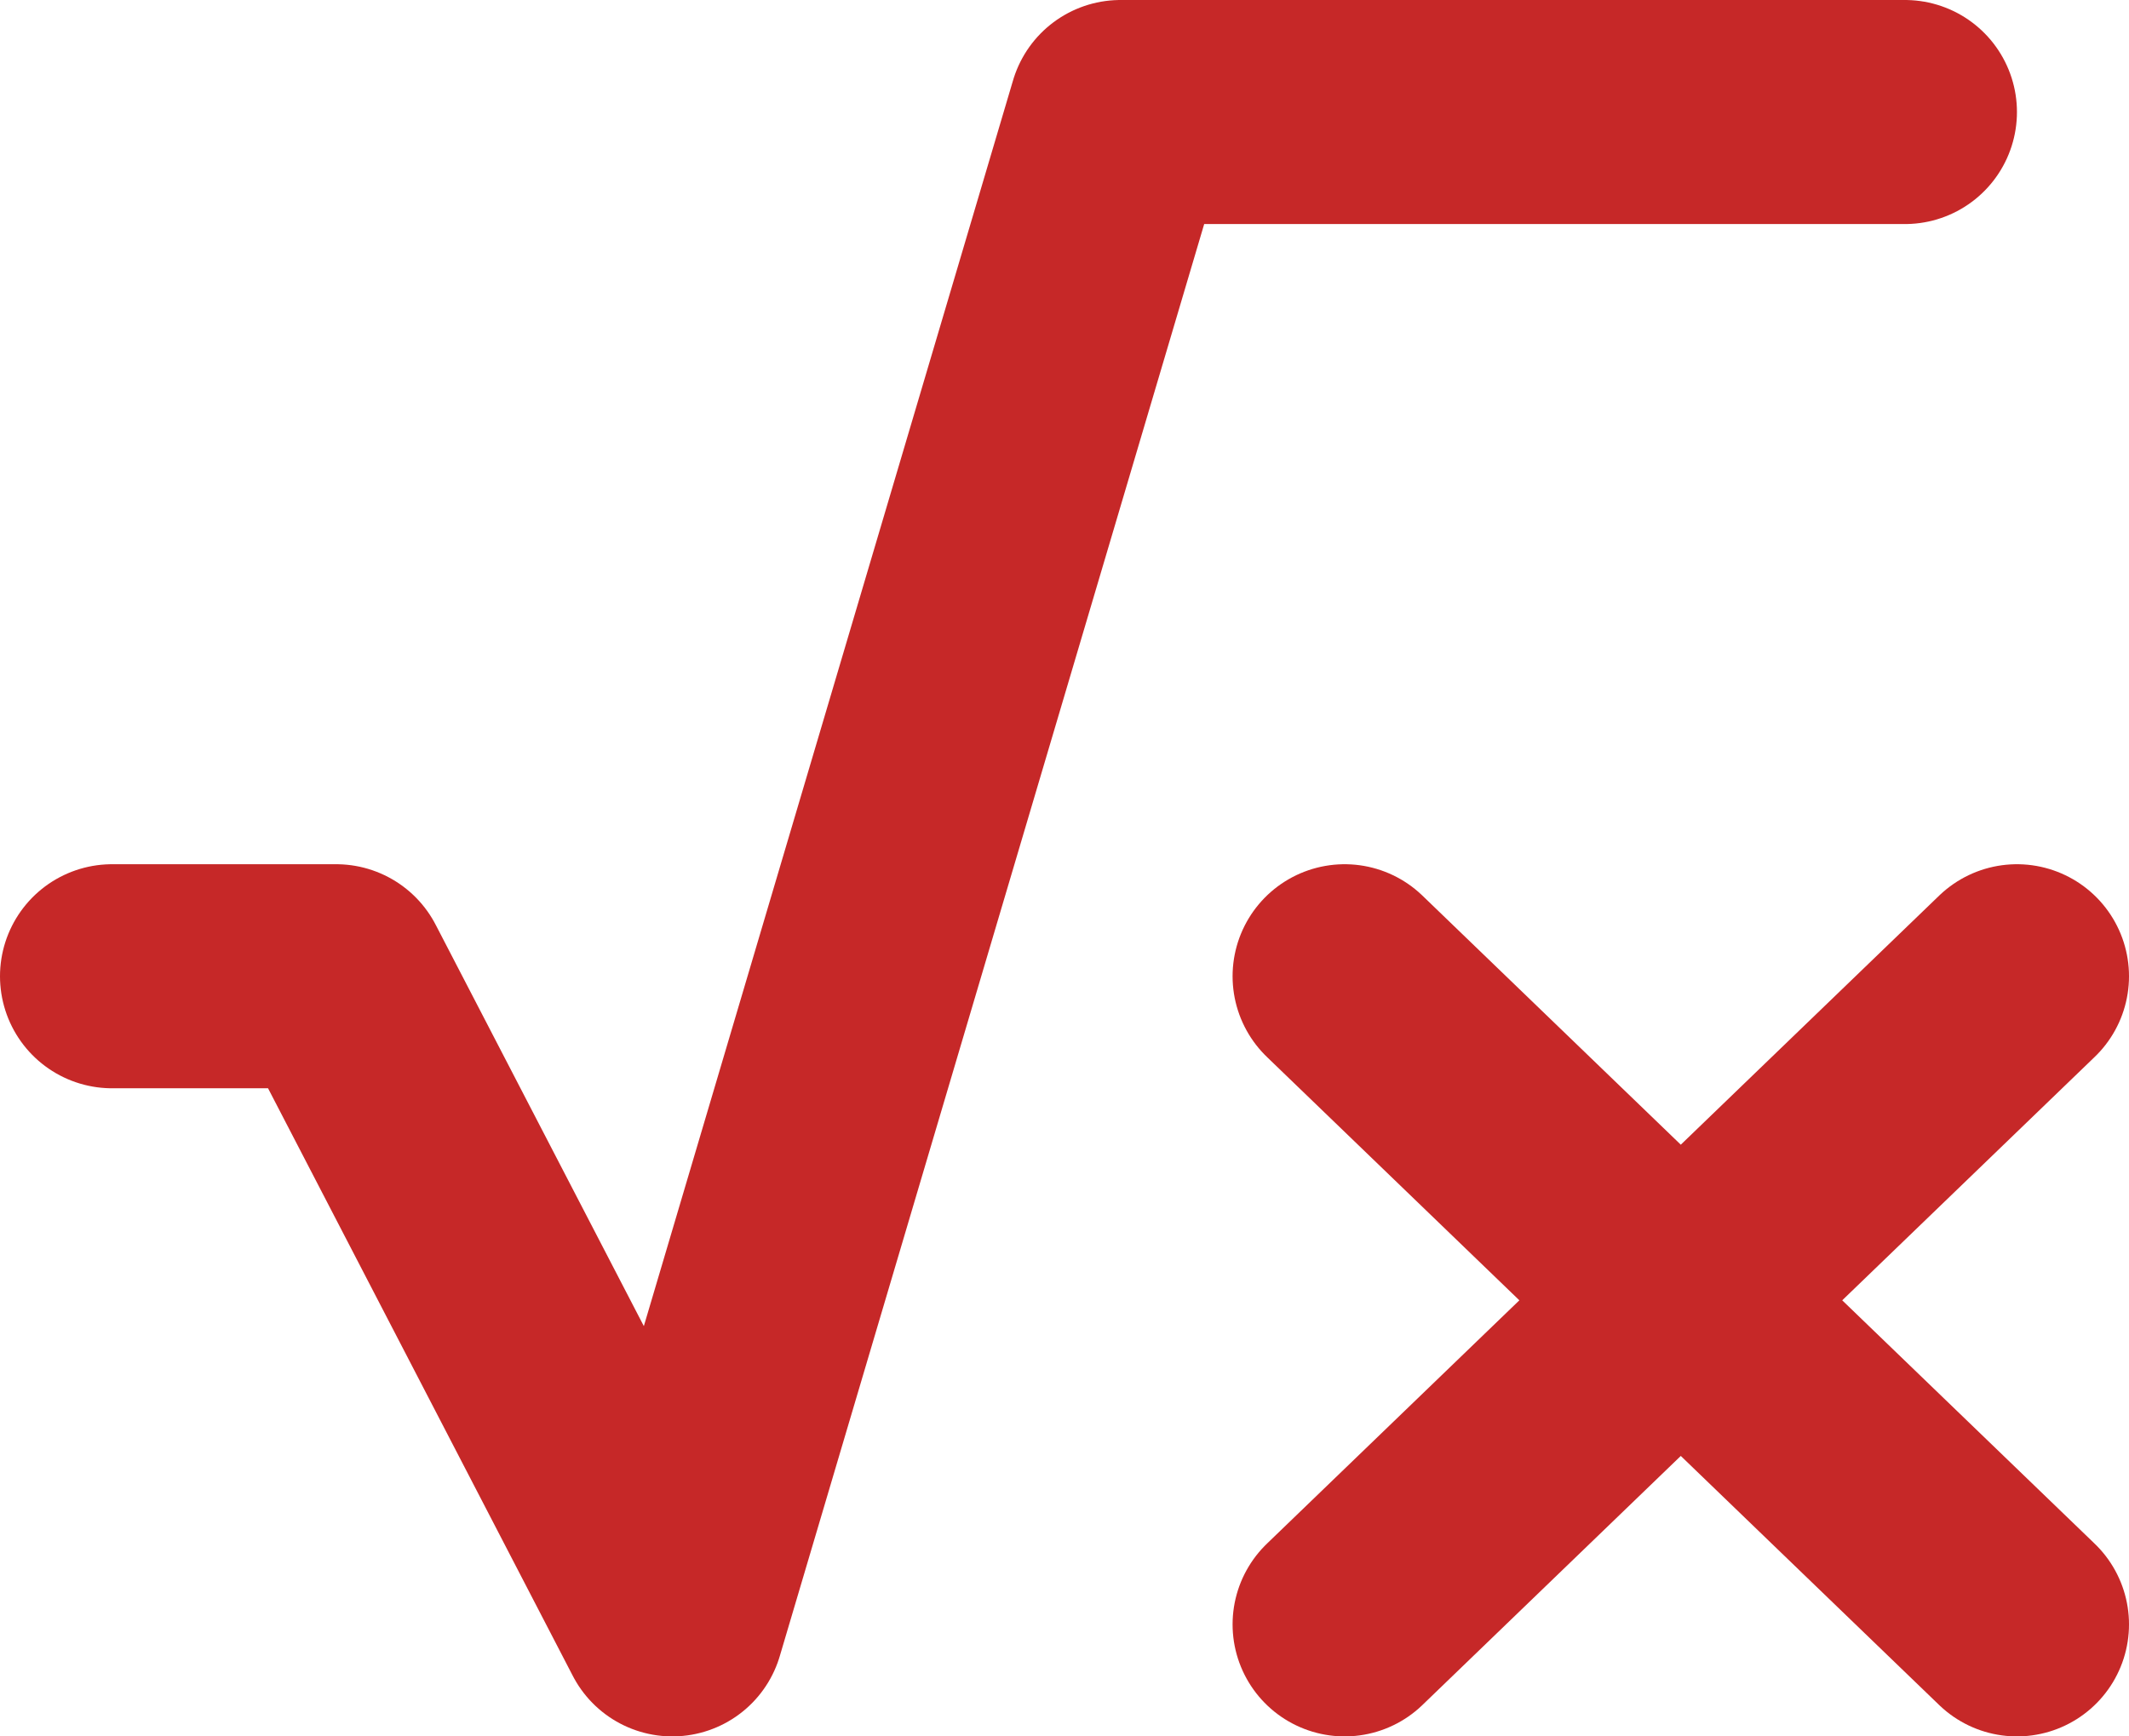
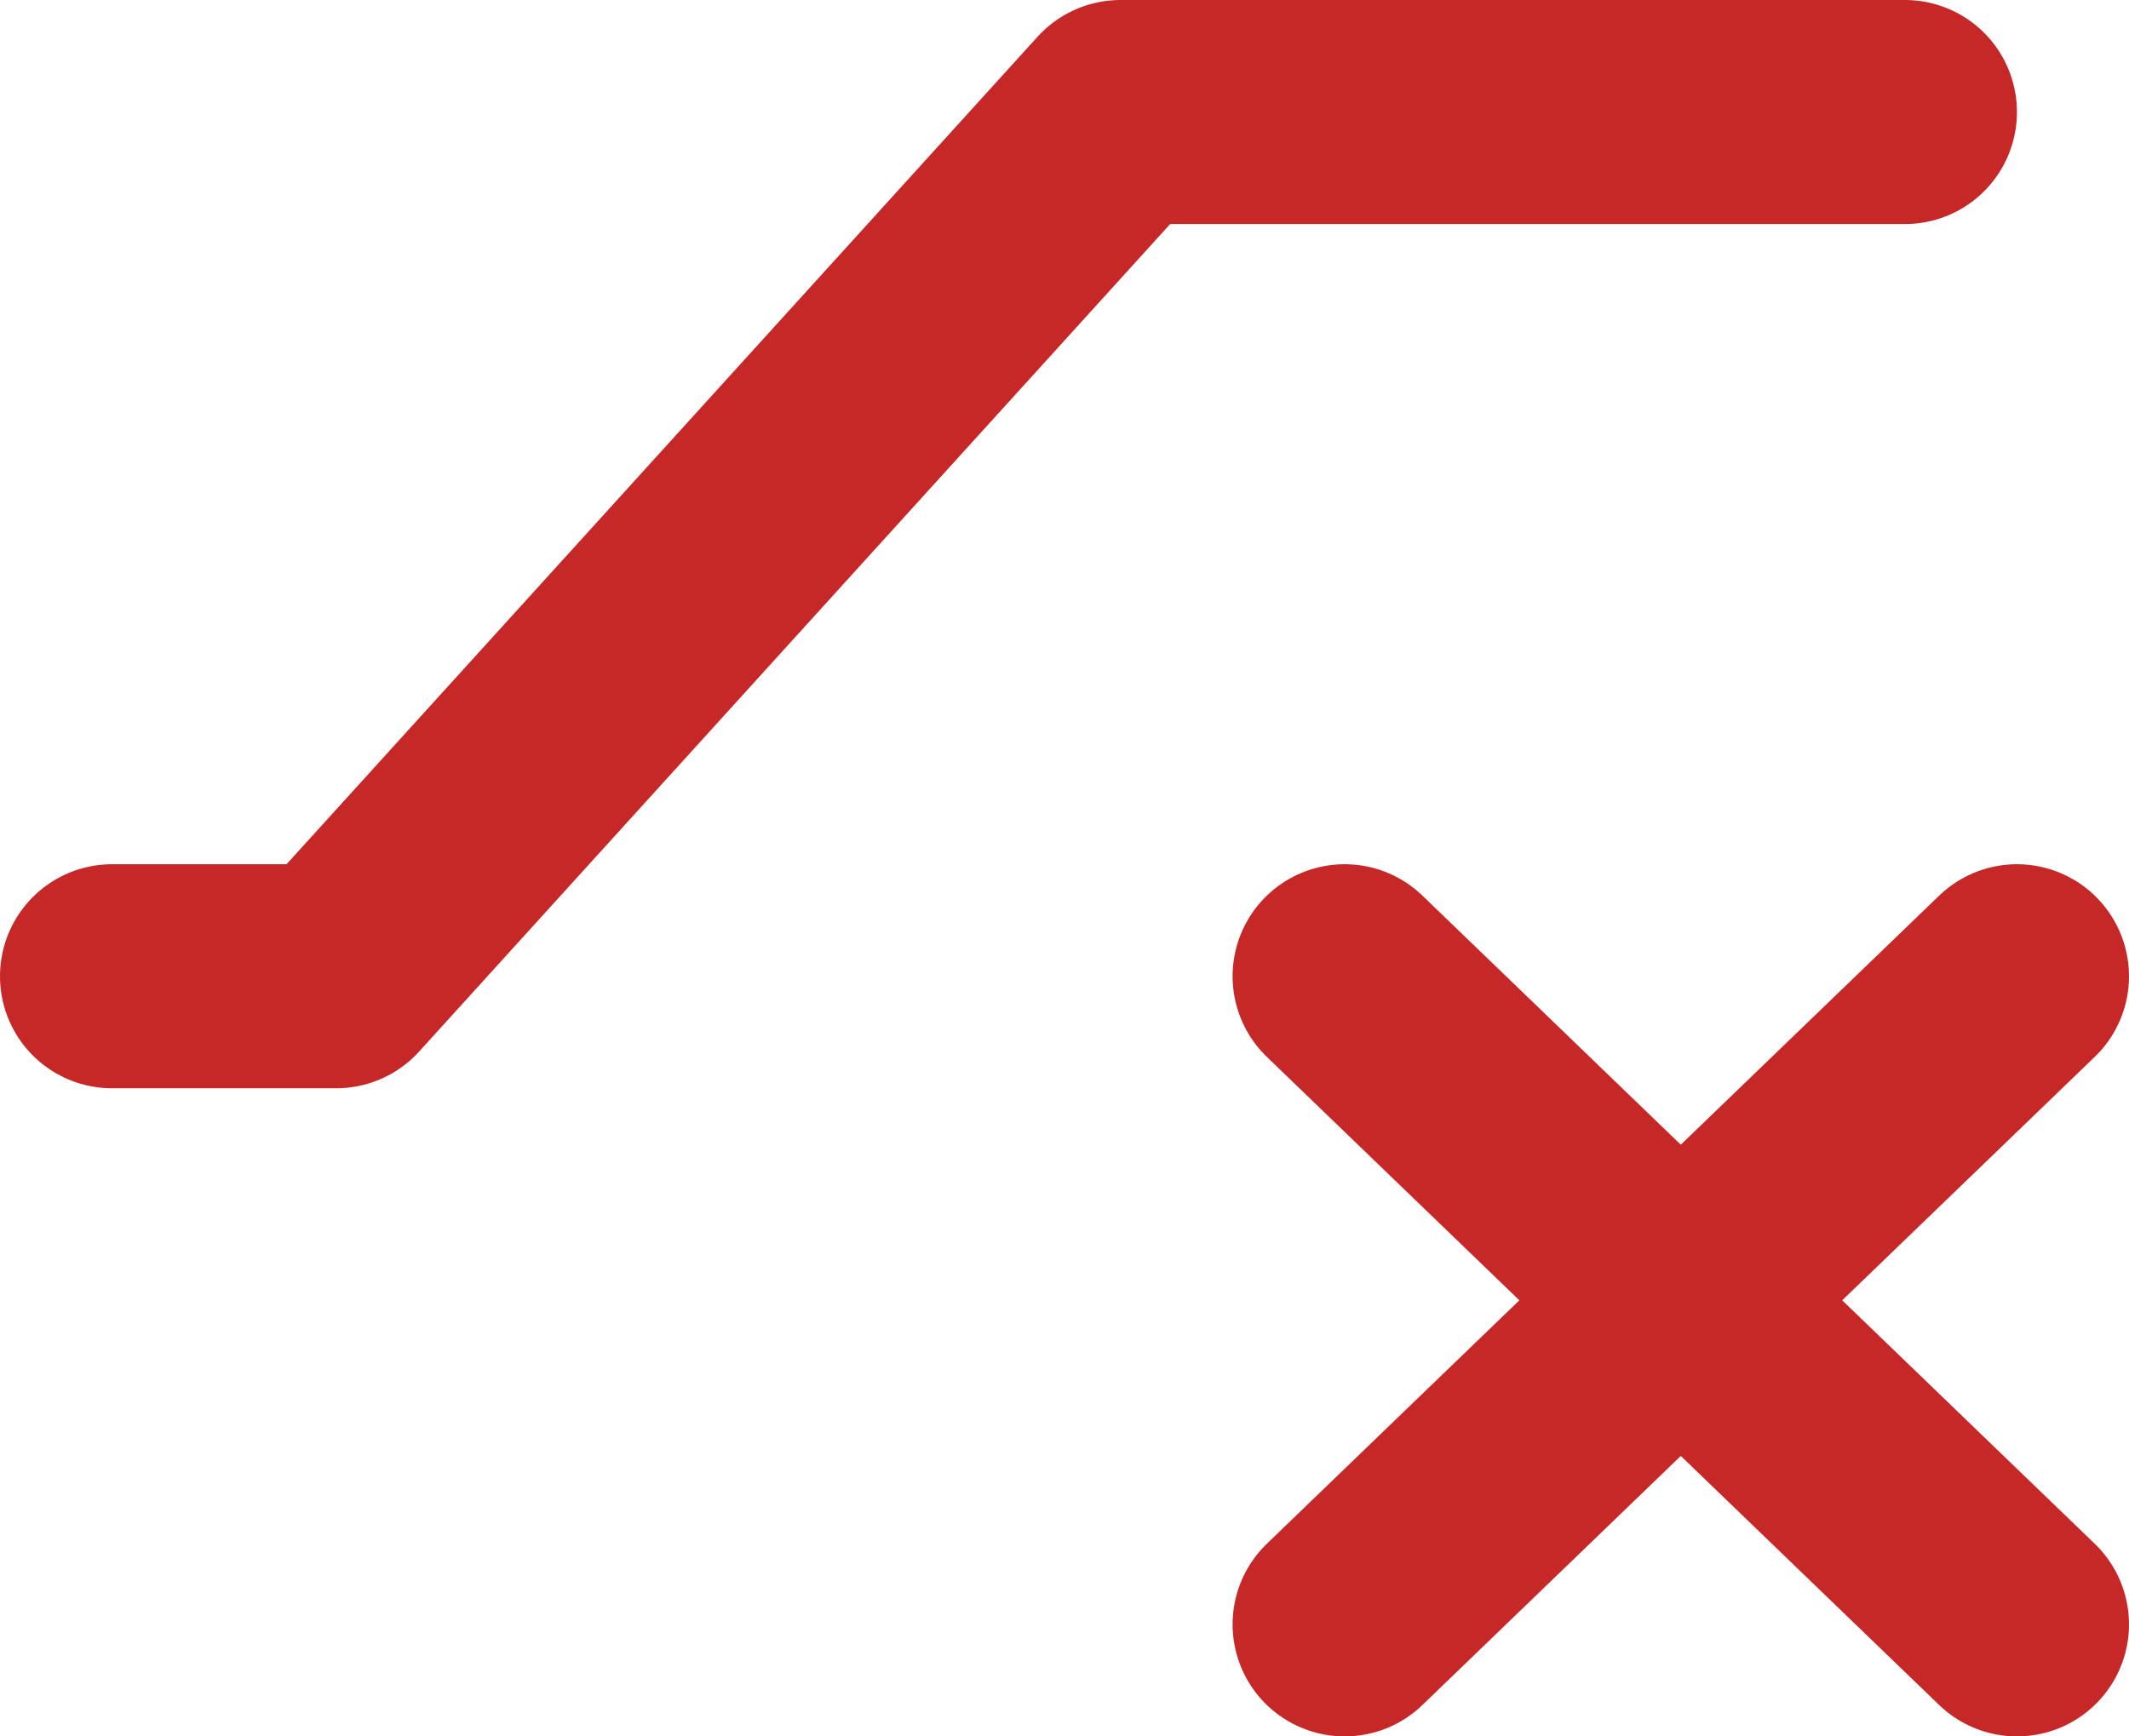
<svg xmlns="http://www.w3.org/2000/svg" width="38" height="31" viewBox="0 0 38 31" fill="none">
-   <path d="M34 2H20L12 29L6 17.429H2M24 17.429L36 29M24 29L36 17.429" stroke="#C62828" stroke-width="4" stroke-linecap="round" stroke-linejoin="round" />
+   <path d="M34 2H20L6 17.429H2M24 17.429L36 29M24 29L36 17.429" stroke="#C62828" stroke-width="4" stroke-linecap="round" stroke-linejoin="round" />
</svg>